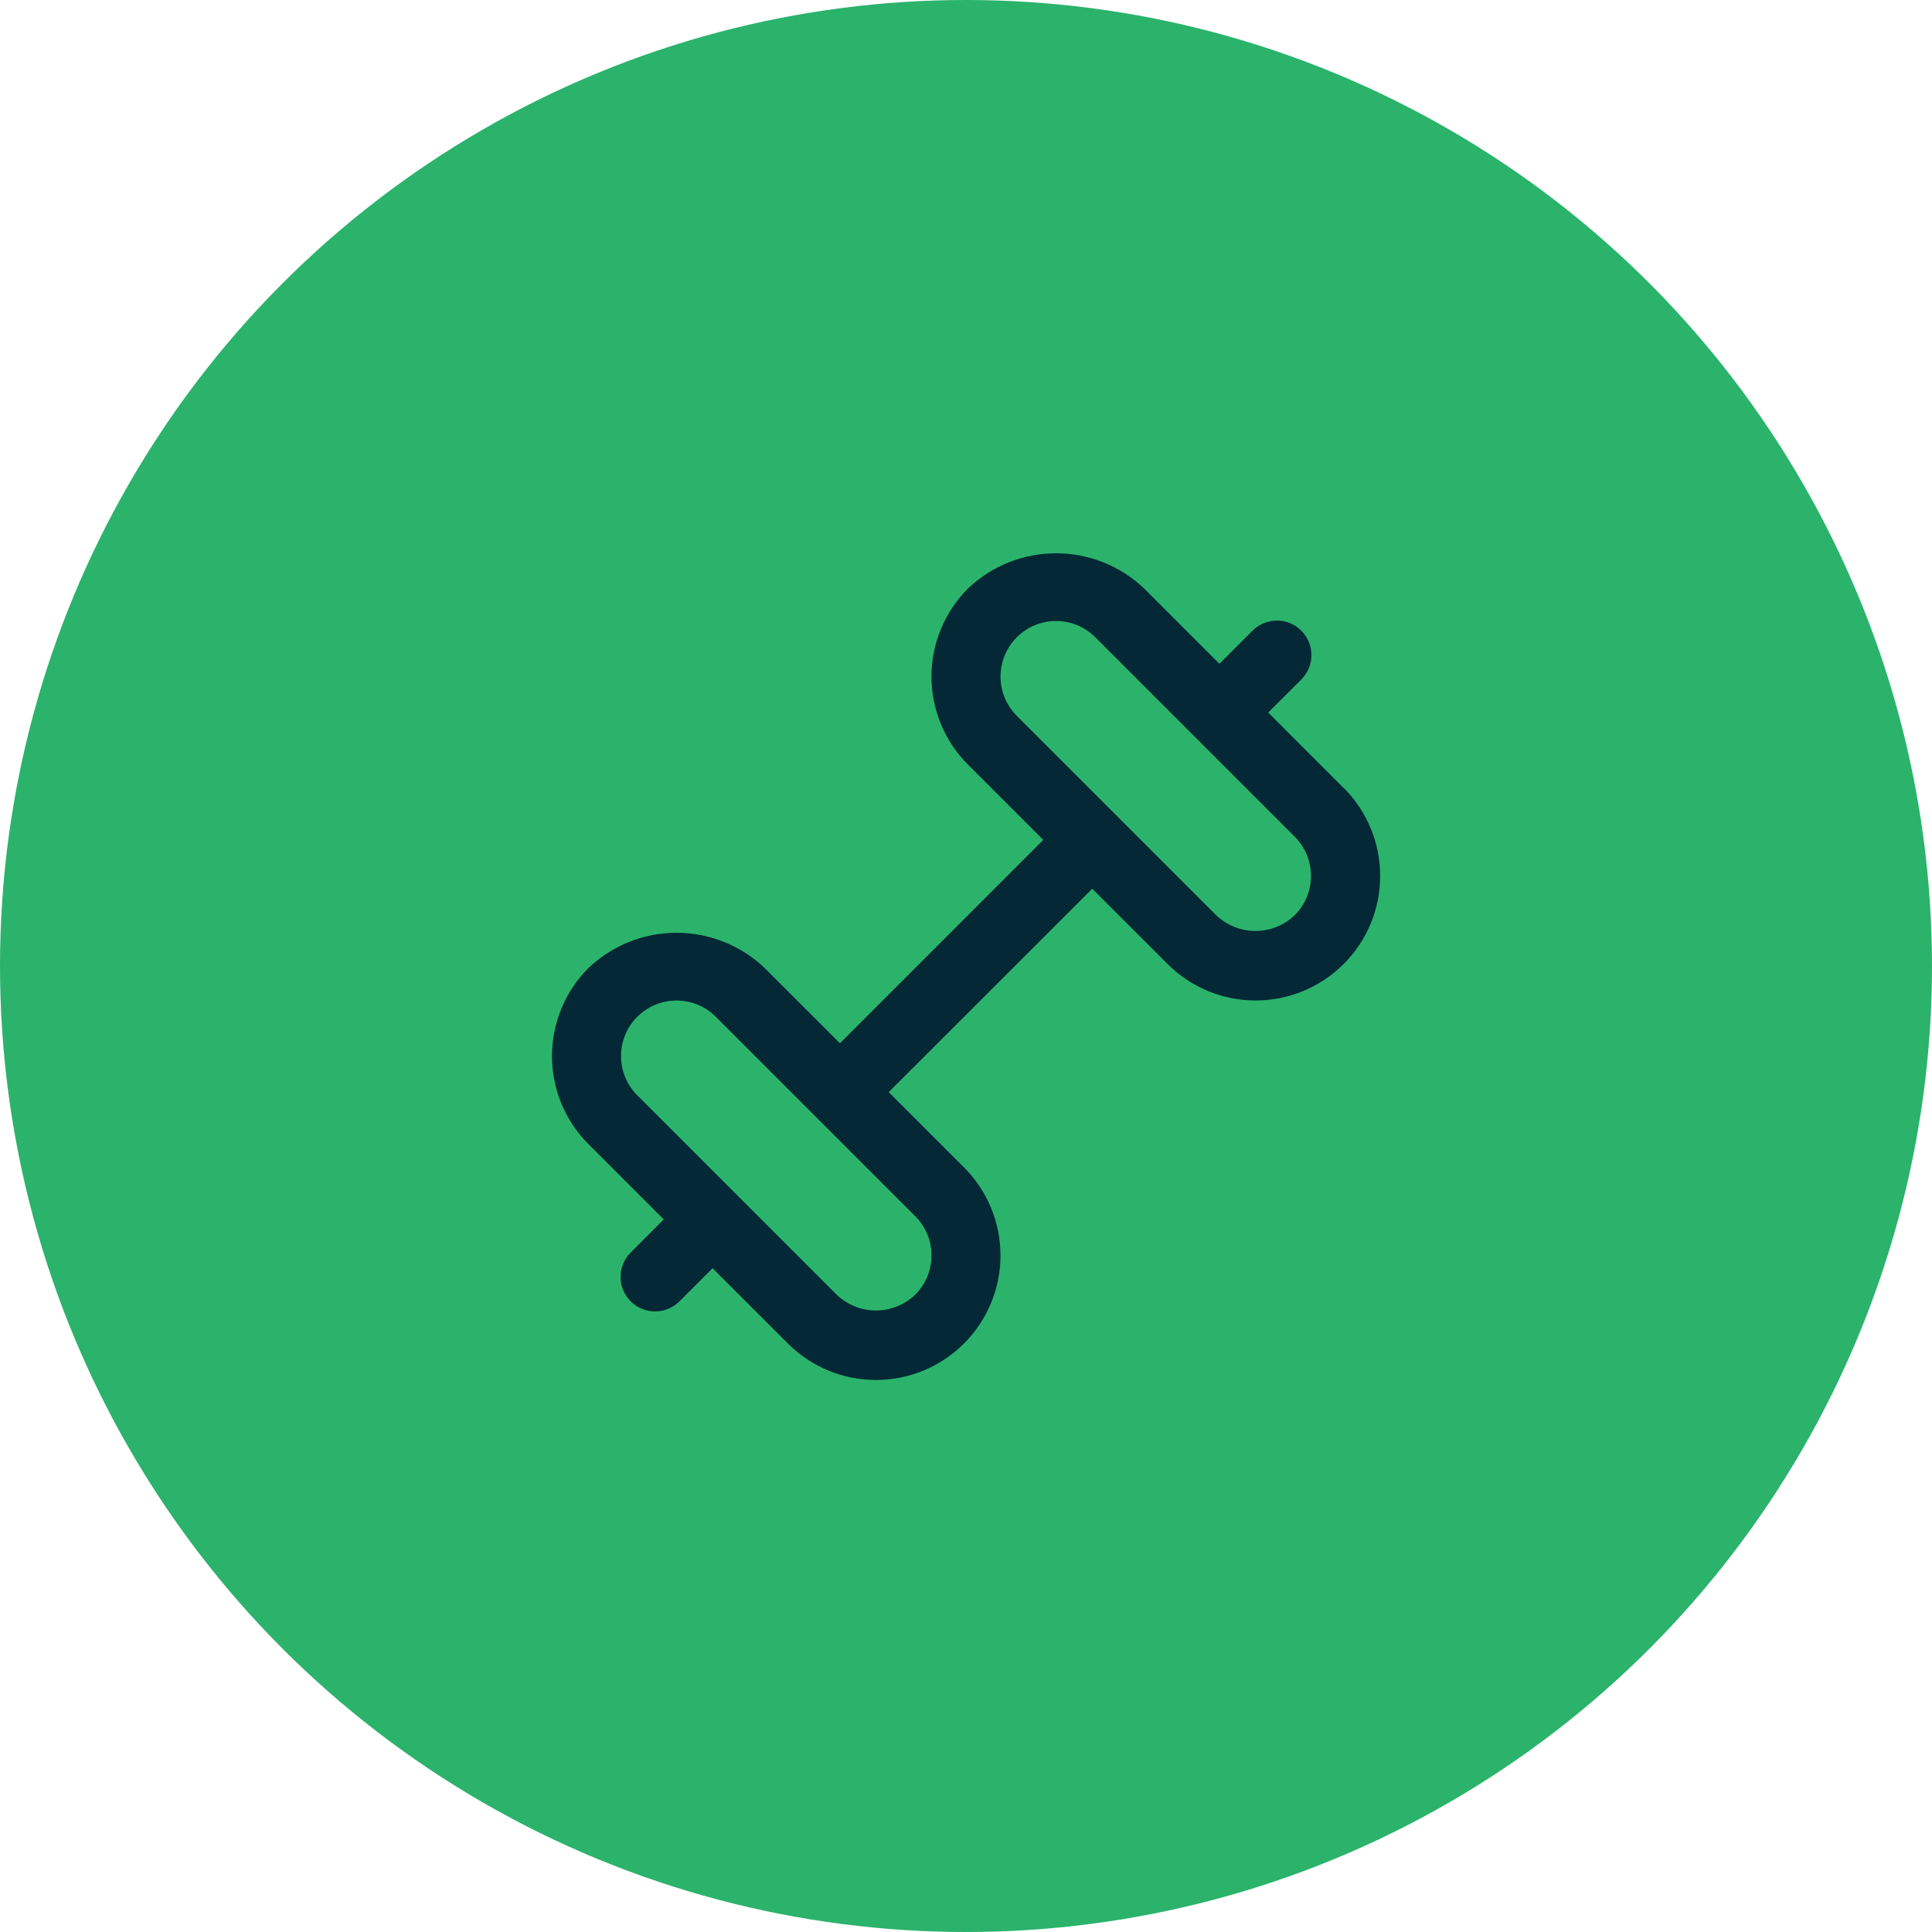
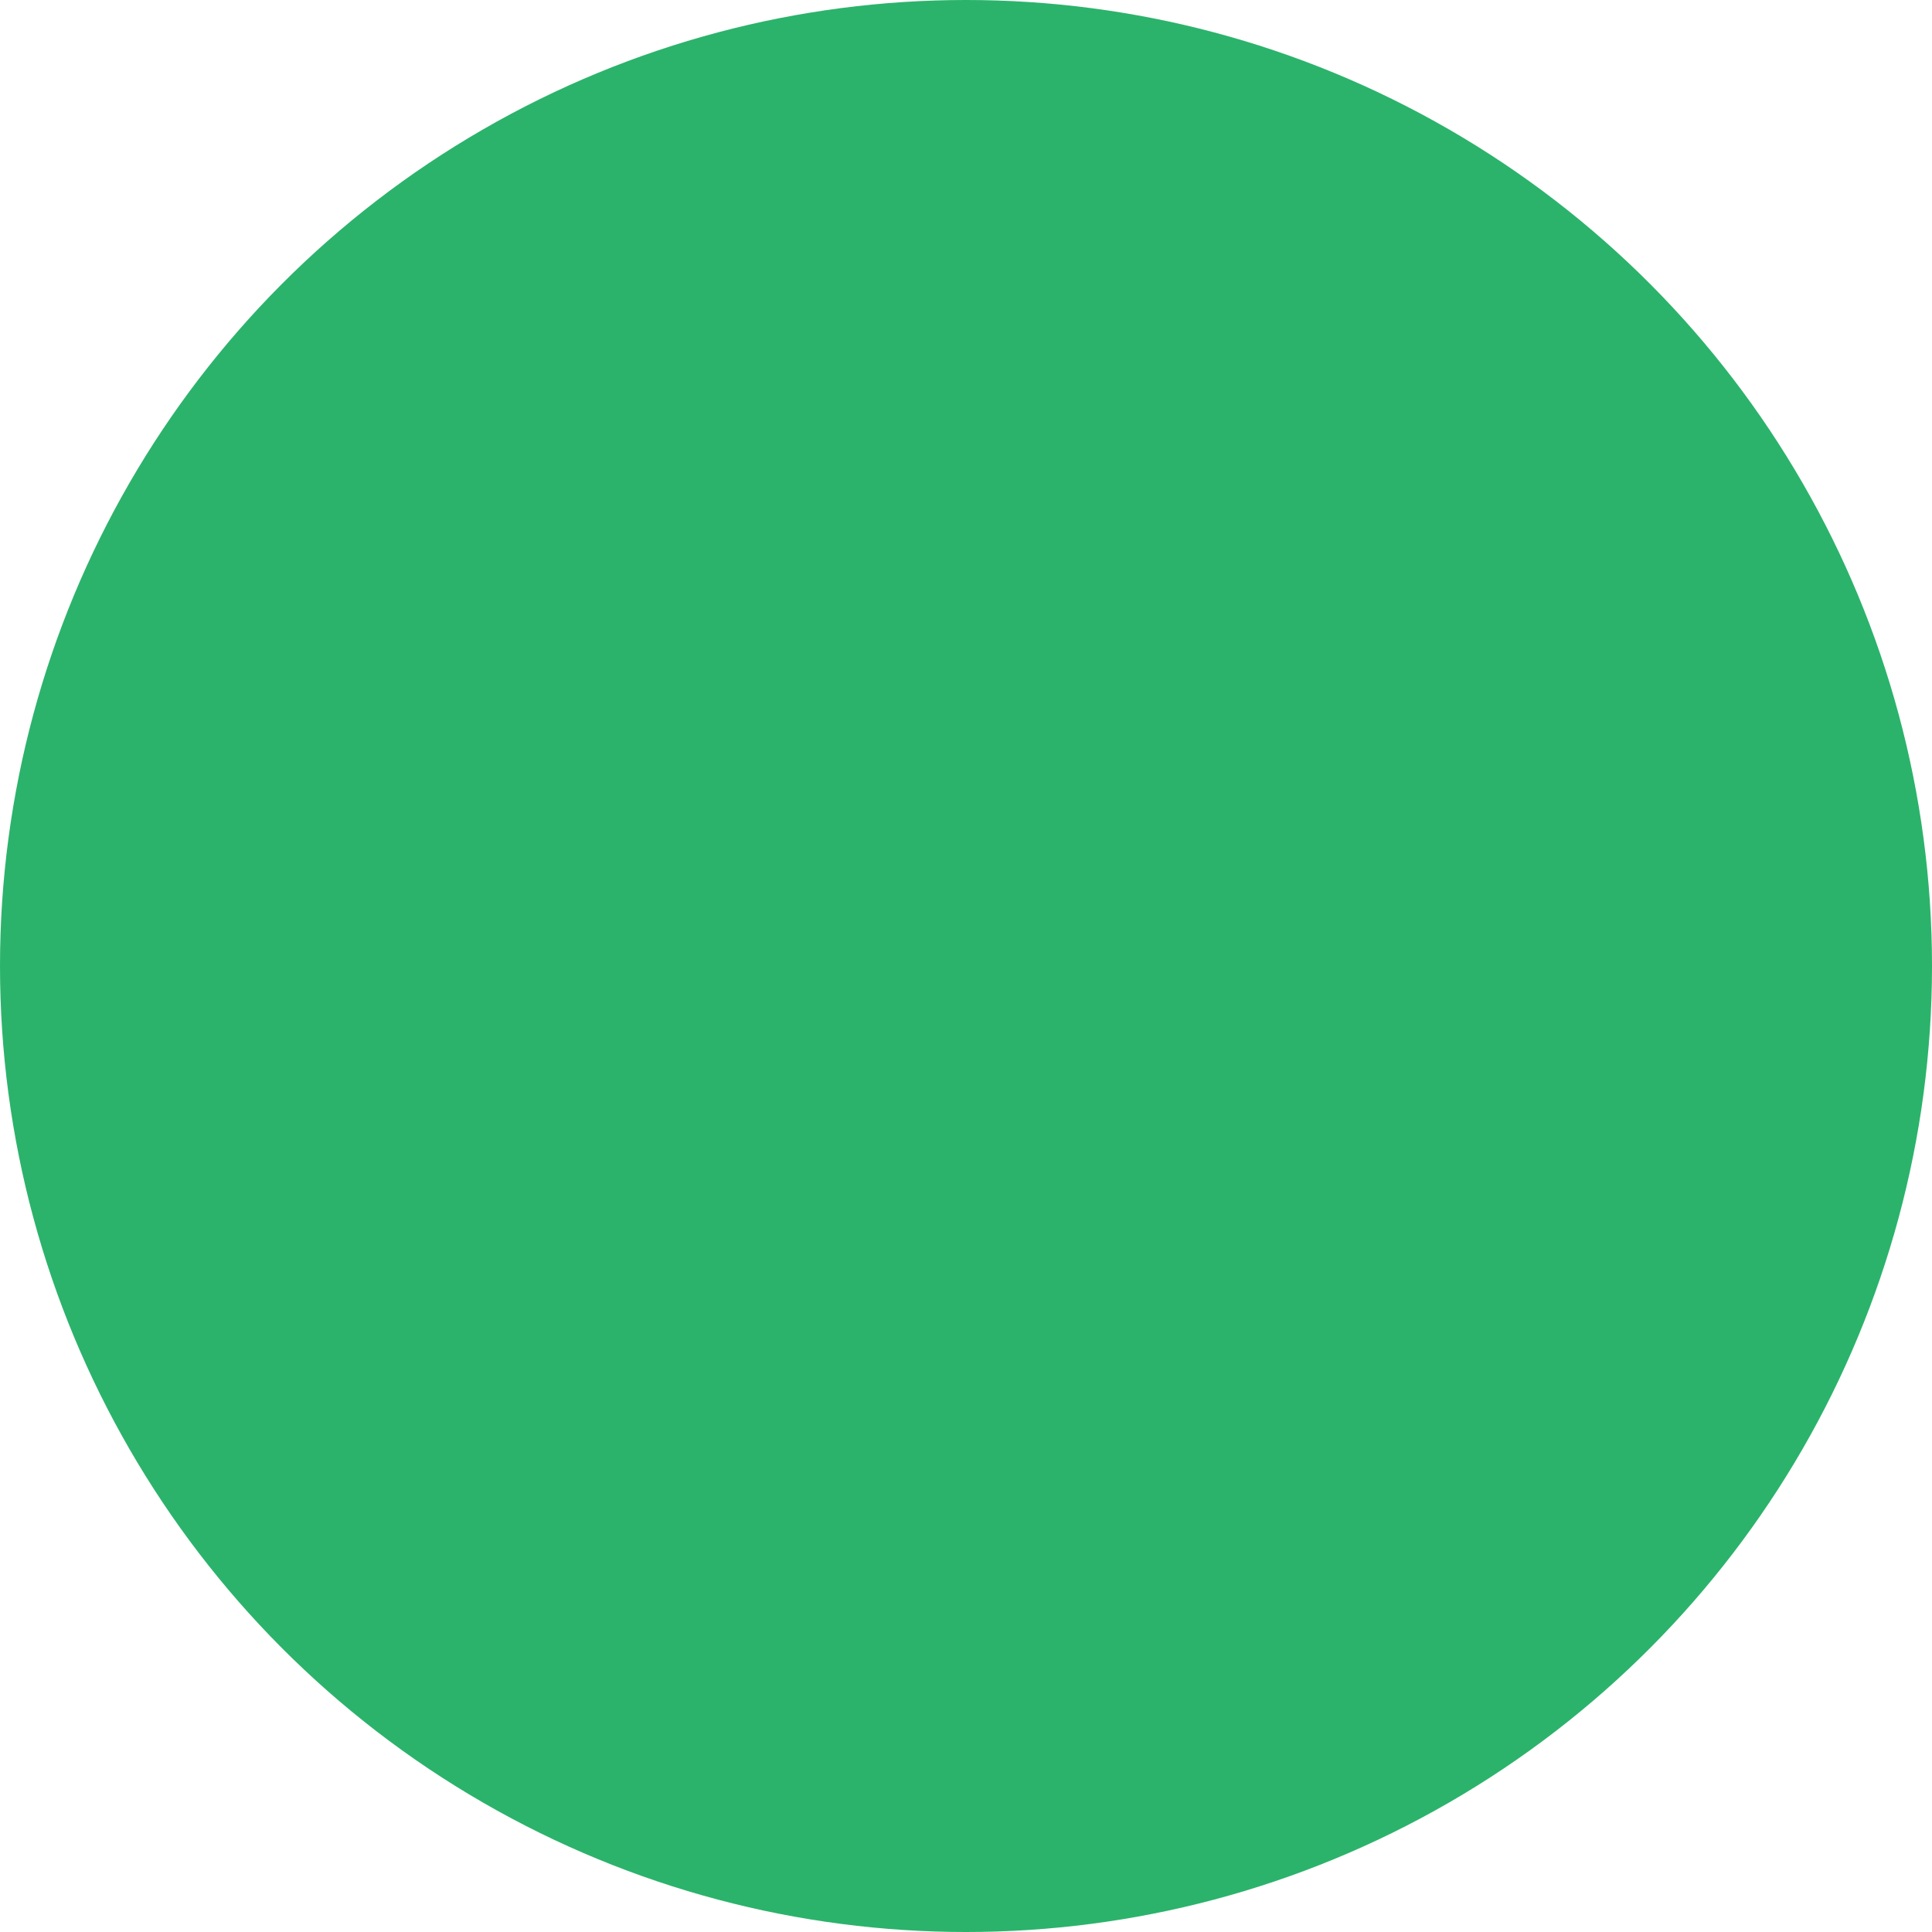
<svg xmlns="http://www.w3.org/2000/svg" width="70" height="70" viewBox="0 0 70 70" fill="none">
  <circle cx="35" cy="35" r="35" fill="#2BB36B" />
  <g clip-path="url(#clip0_116_713)">
-     <path d="M48.678 28.546L45.95 25.817L47.134 24.634C47.253 24.518 47.349 24.381 47.414 24.228C47.48 24.075 47.514 23.911 47.515 23.745C47.517 23.579 47.485 23.415 47.422 23.261C47.36 23.108 47.267 22.968 47.149 22.851C47.032 22.733 46.892 22.64 46.739 22.578C46.585 22.515 46.421 22.483 46.255 22.485C46.089 22.486 45.925 22.521 45.772 22.586C45.62 22.652 45.482 22.747 45.366 22.866L44.183 24.05L41.454 21.322C40.594 20.503 39.451 20.046 38.263 20.046C37.075 20.046 35.933 20.503 35.073 21.322C34.653 21.741 34.321 22.239 34.094 22.787C33.867 23.334 33.75 23.921 33.75 24.514C33.75 25.106 33.867 25.693 34.094 26.241C34.321 26.788 34.653 27.286 35.073 27.705L37.8 30.432L30.433 37.8L27.704 35.072C26.844 34.253 25.701 33.796 24.513 33.796C23.325 33.796 22.183 34.253 21.323 35.072C20.903 35.491 20.571 35.989 20.344 36.536C20.117 37.084 20 37.671 20 38.264C20 38.856 20.117 39.443 20.344 39.991C20.571 40.538 20.903 41.036 21.323 41.455L24.05 44.182L22.866 45.366C22.747 45.481 22.652 45.619 22.586 45.772C22.521 45.924 22.486 46.089 22.485 46.254C22.483 46.42 22.515 46.585 22.578 46.739C22.641 46.892 22.733 47.032 22.851 47.149C22.968 47.267 23.108 47.359 23.261 47.422C23.415 47.485 23.58 47.517 23.746 47.515C23.912 47.514 24.076 47.479 24.228 47.414C24.381 47.348 24.519 47.253 24.634 47.134L25.818 45.95L28.546 48.677C28.965 49.097 29.463 49.429 30.01 49.656C30.558 49.883 31.144 49.999 31.737 49.999C32.33 49.999 32.916 49.883 33.464 49.656C34.011 49.429 34.509 49.097 34.928 48.677C35.347 48.259 35.679 47.761 35.906 47.214C36.133 46.666 36.25 46.08 36.25 45.487C36.25 44.894 36.133 44.307 35.906 43.76C35.679 43.212 35.347 42.715 34.928 42.296L32.2 39.569L39.575 32.2L42.303 34.927C42.722 35.347 43.219 35.679 43.766 35.906C44.314 36.133 44.901 36.249 45.493 36.249C46.086 36.249 46.673 36.133 47.22 35.906C47.767 35.679 48.265 35.347 48.684 34.927C49.103 34.509 49.436 34.011 49.663 33.464C49.89 32.916 50.006 32.33 50.006 31.737C50.006 31.144 49.89 30.557 49.663 30.01C49.436 29.462 49.103 28.965 48.684 28.546H48.678ZM33.75 45.487C33.751 45.752 33.699 46.014 33.597 46.258C33.496 46.502 33.348 46.724 33.16 46.91C32.777 47.276 32.267 47.481 31.737 47.481C31.207 47.481 30.697 47.276 30.314 46.91L23.09 39.686C22.713 39.309 22.501 38.797 22.501 38.263C22.501 37.729 22.713 37.217 23.09 36.84C23.468 36.462 23.98 36.251 24.513 36.251C25.047 36.251 25.559 36.462 25.936 36.84L33.16 44.064C33.348 44.25 33.496 44.472 33.598 44.717C33.699 44.961 33.751 45.223 33.75 45.487ZM46.91 33.16C46.527 33.526 46.017 33.731 45.487 33.731C44.957 33.731 44.447 33.526 44.064 33.16L36.84 25.936C36.653 25.749 36.505 25.527 36.404 25.283C36.303 25.039 36.251 24.777 36.251 24.513C36.251 23.979 36.463 23.467 36.84 23.09C37.218 22.712 37.73 22.5 38.263 22.5C38.797 22.5 39.309 22.712 39.686 23.09L46.91 30.314C47.097 30.5 47.246 30.722 47.347 30.966C47.448 31.211 47.5 31.473 47.5 31.737C47.5 32.001 47.448 32.263 47.347 32.507C47.246 32.751 47.097 32.973 46.91 33.16Z" fill="#042836" />
-   </g>
+     </g>
  <defs>
    <clipPath id="clip0_116_713">
      <rect width="30" height="30" fill="white" transform="translate(20 20)" />
    </clipPath>
  </defs>
</svg>